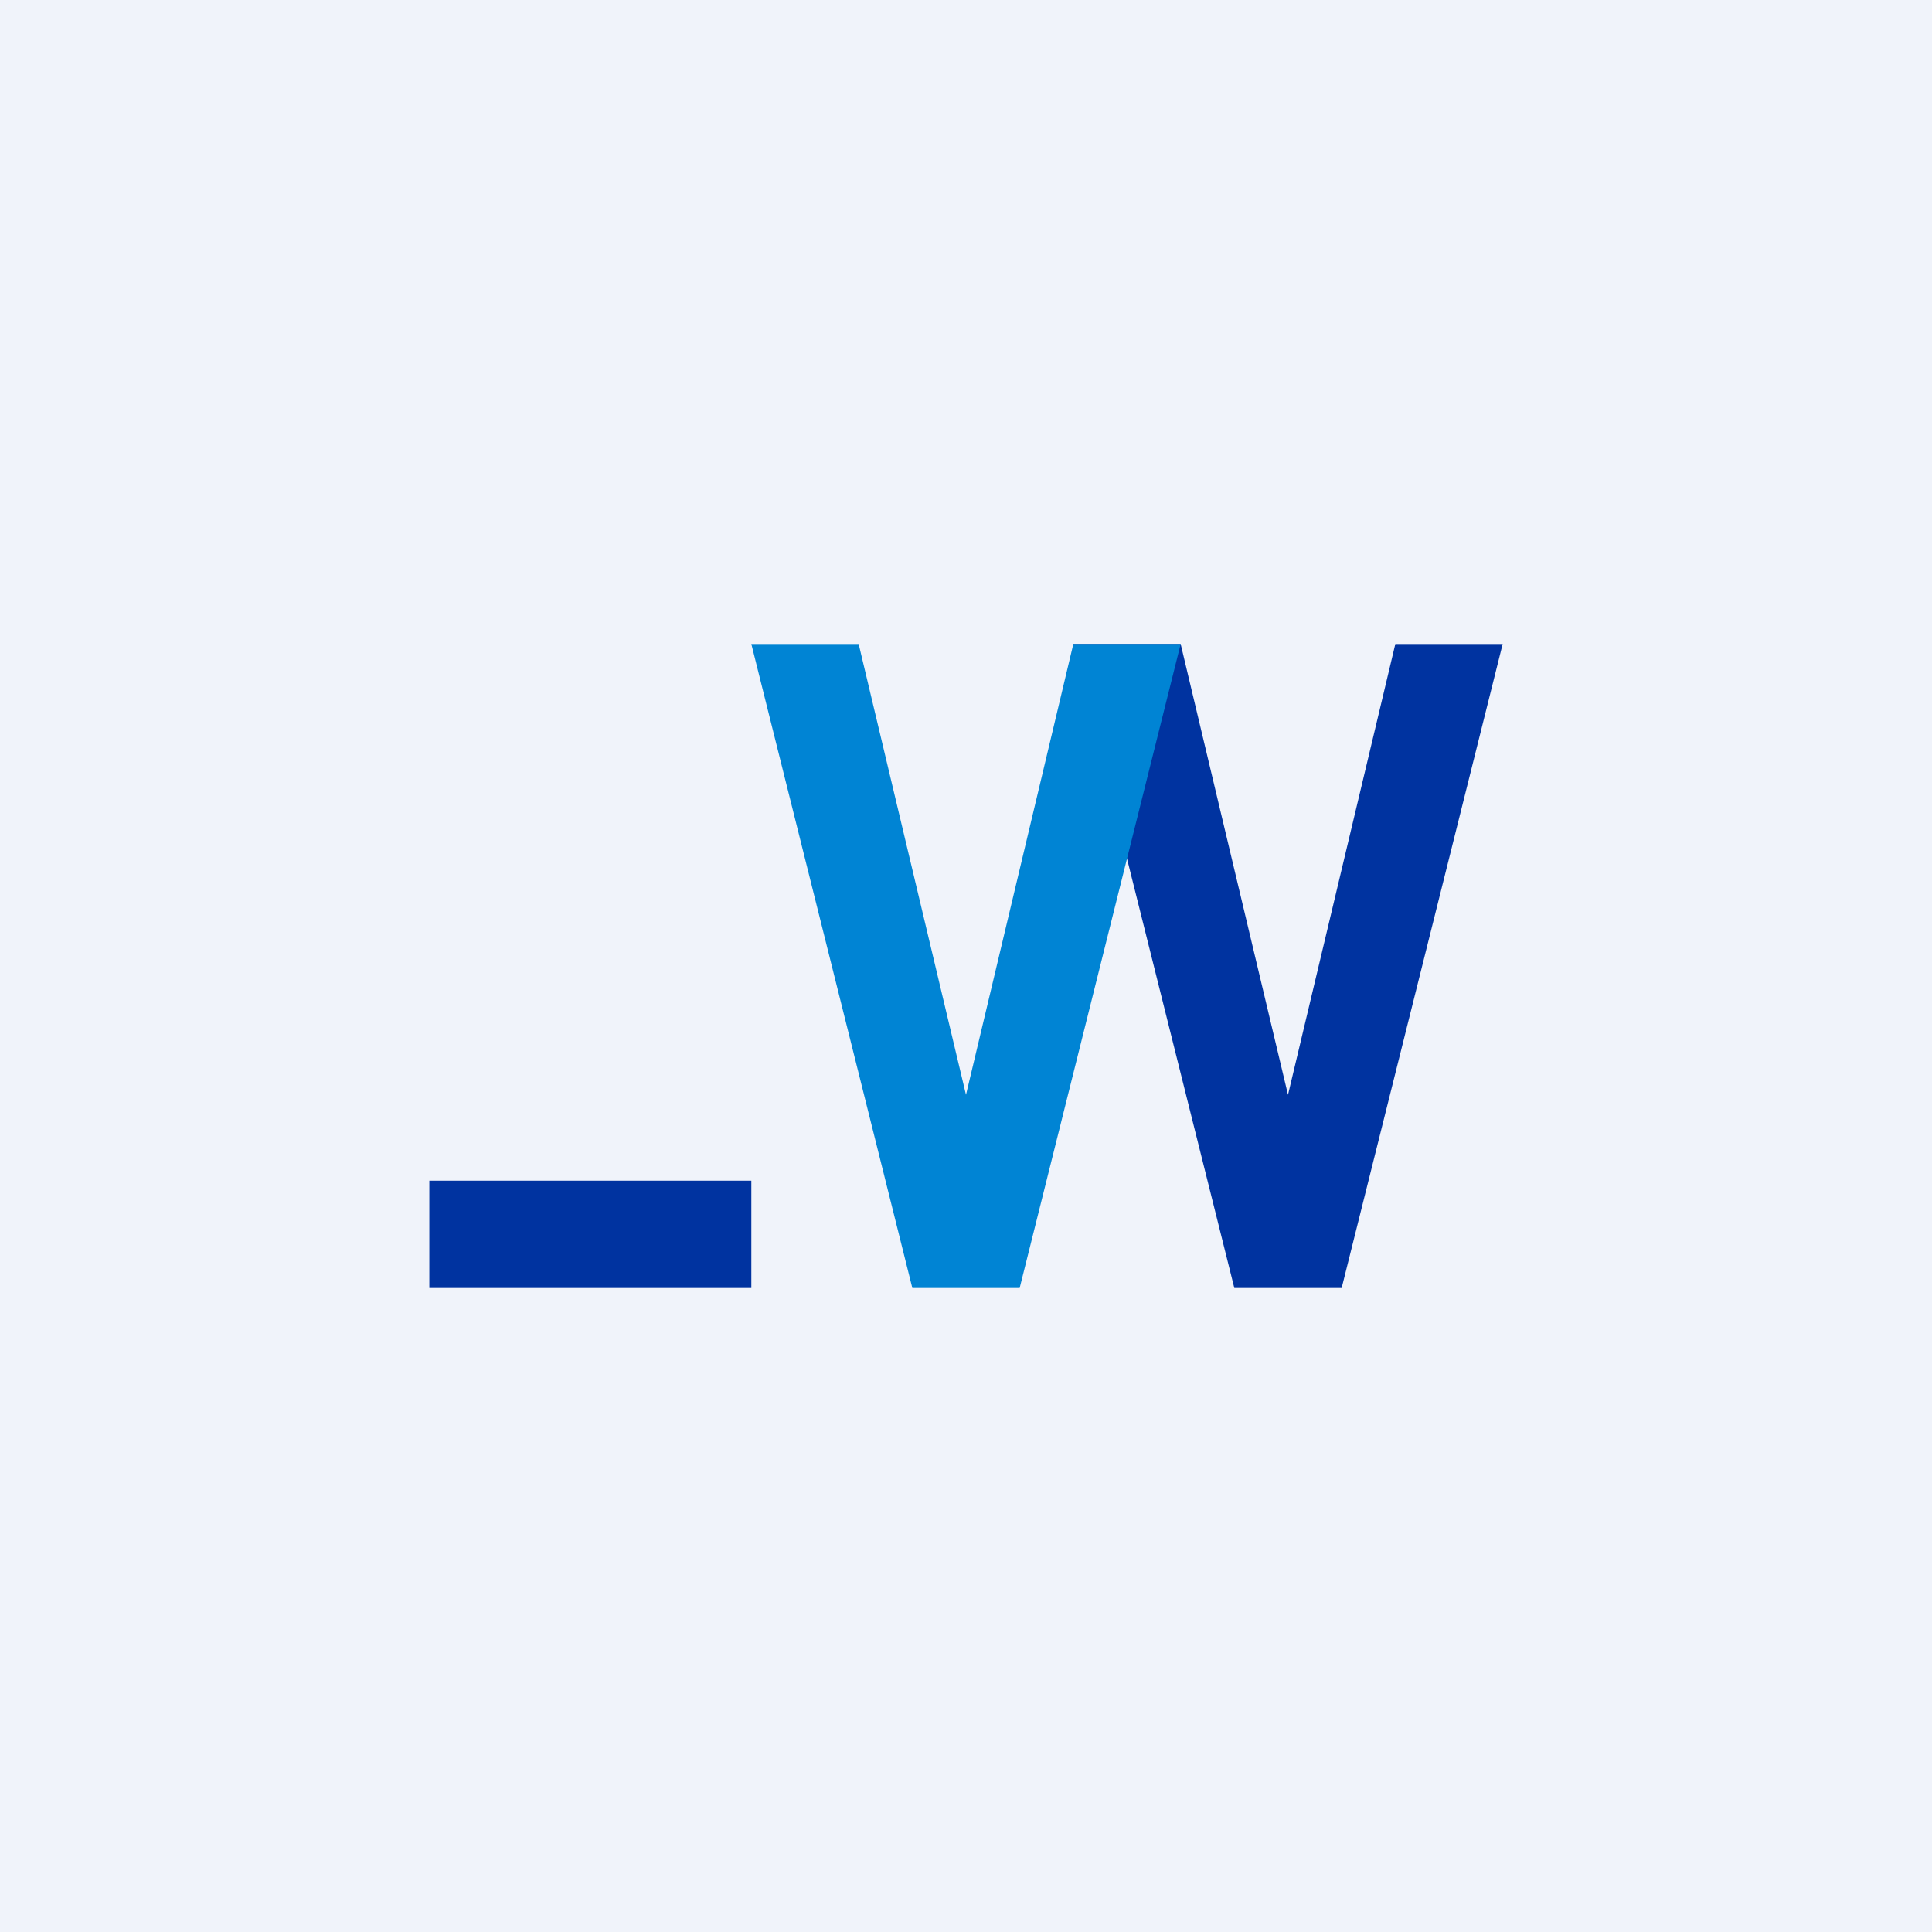
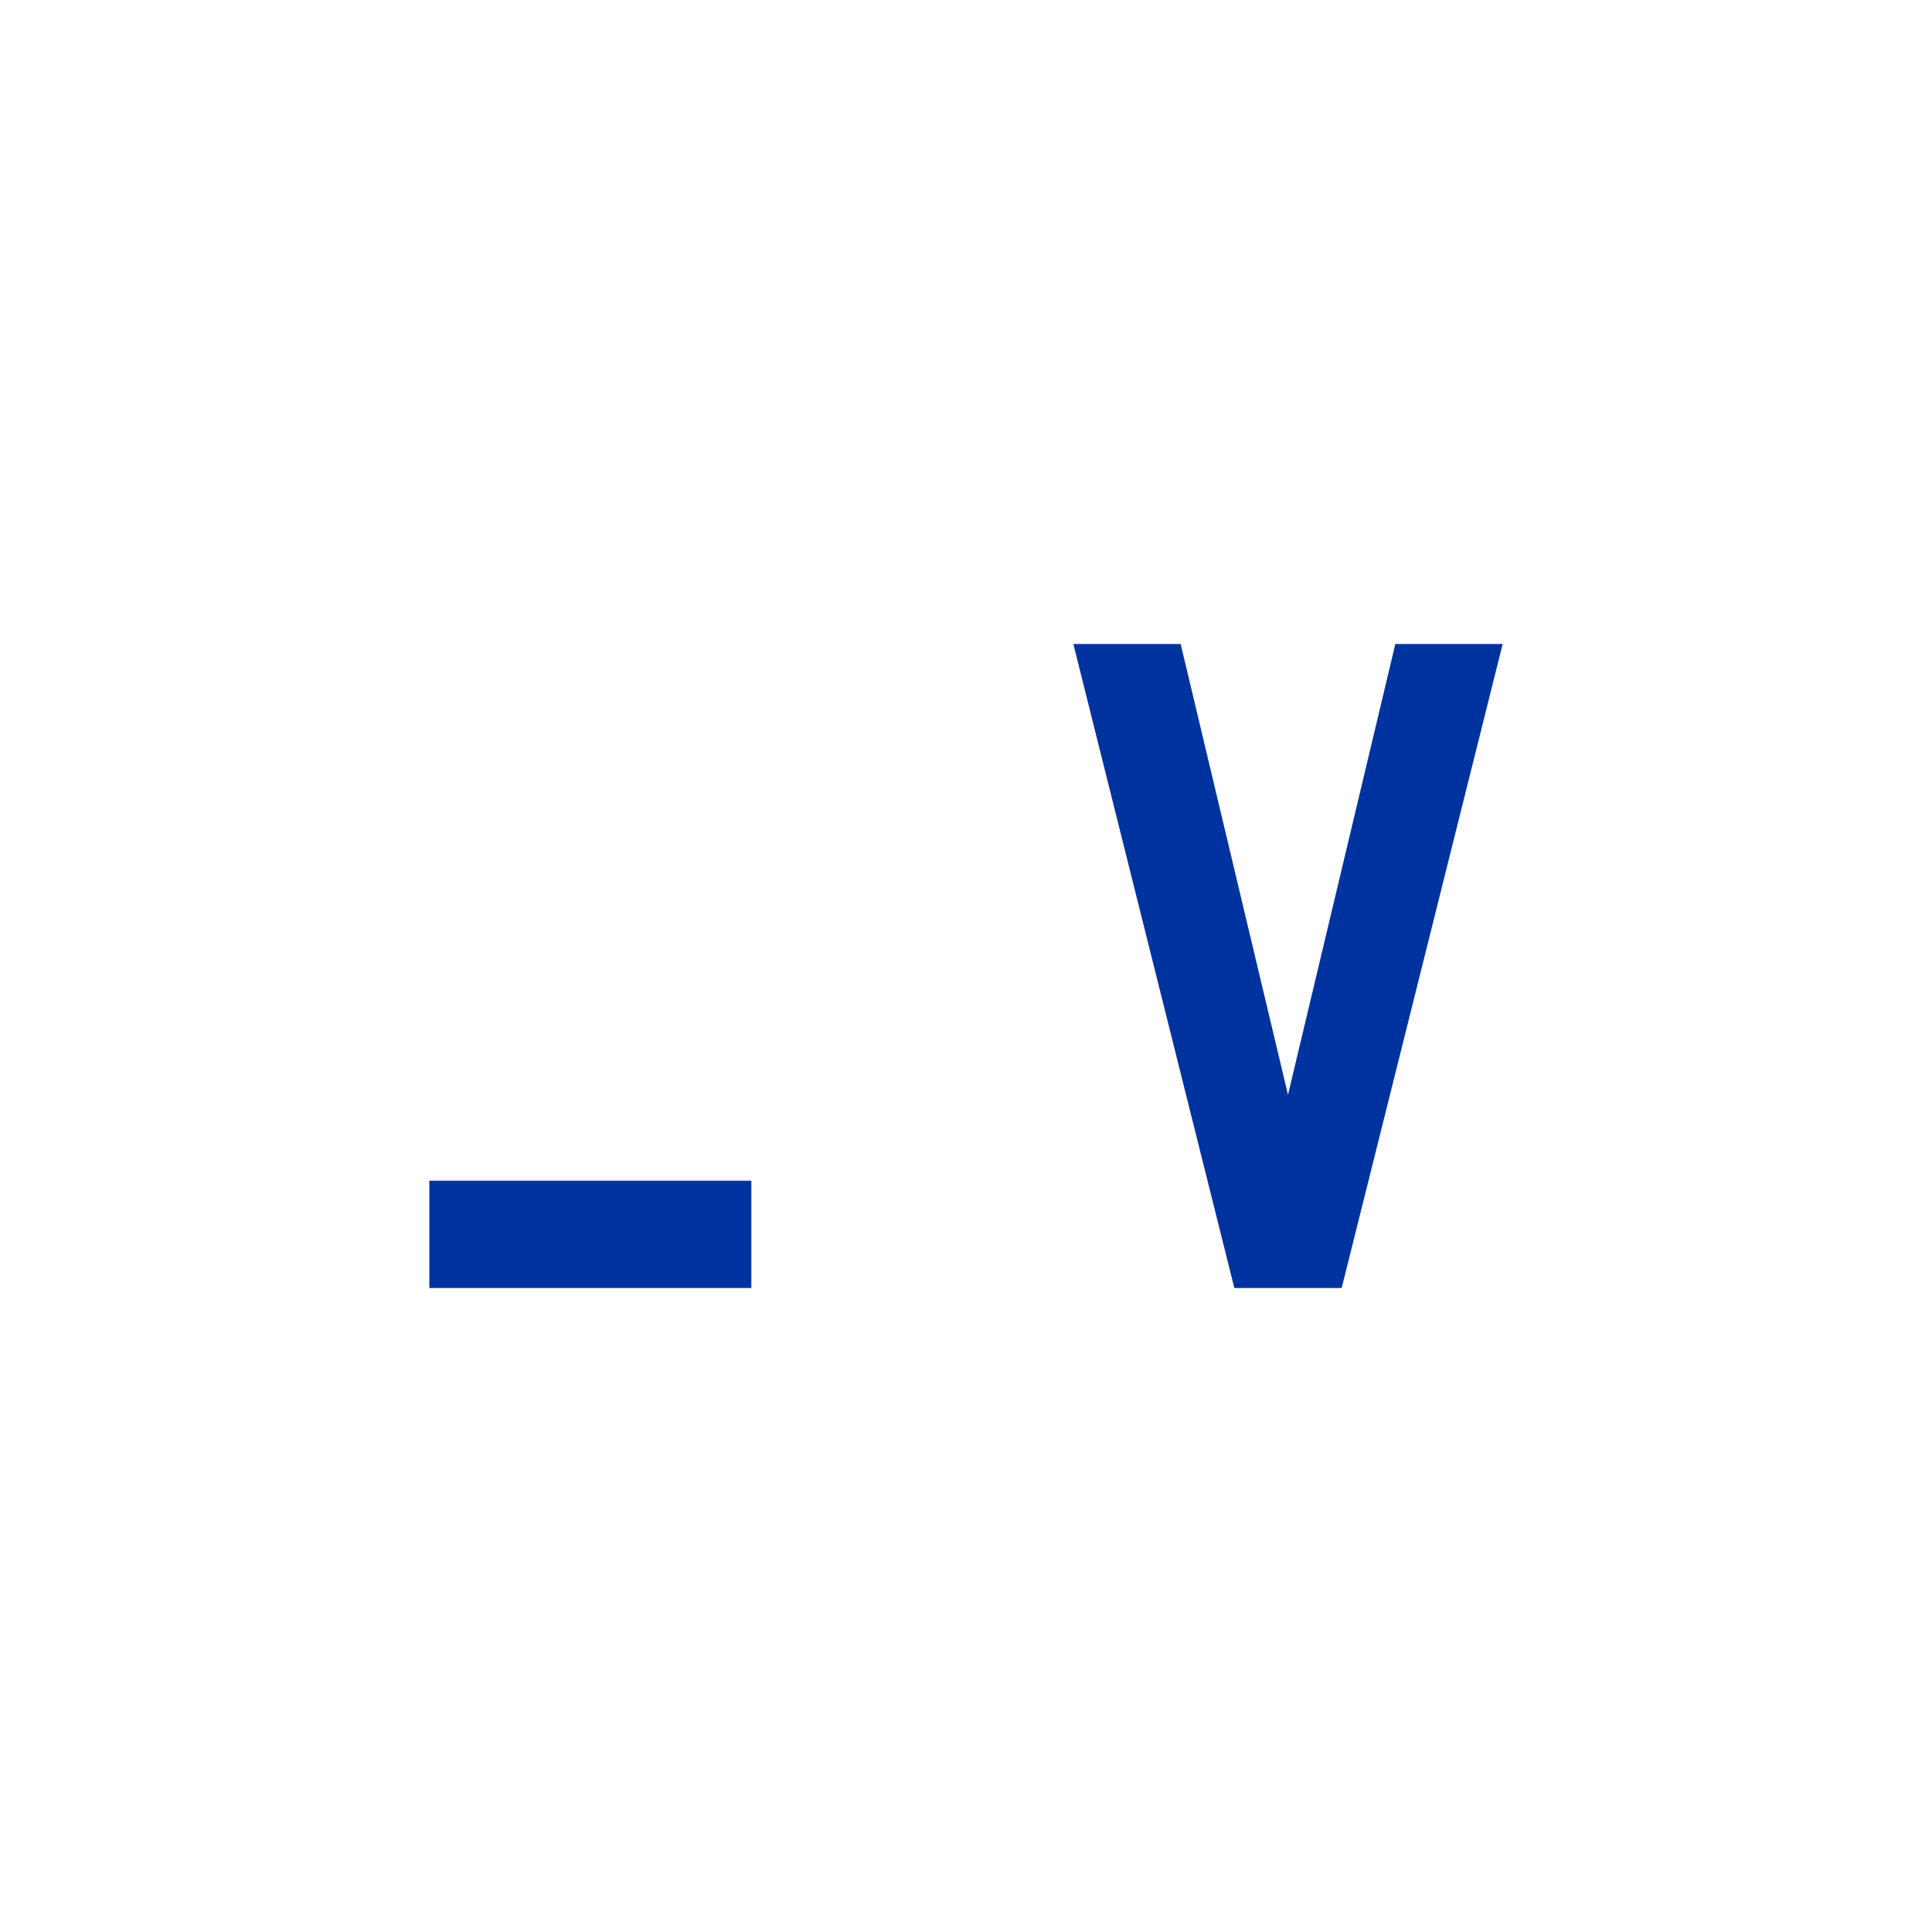
<svg xmlns="http://www.w3.org/2000/svg" width="18" height="18" viewBox="0 0 18 18">
-   <path fill="#F0F3FA" d="M0 0h18v18H0z" />
+   <path fill="#F0F3FA" d="M0 0h18H0z" />
  <path fill="#0033A0" d="M4 11h3v1H4zM11 6h-1l1.5 6h1L14 6h-1l-1 4.2L11 6Z" />
-   <path d="M8 6H7l1.5 6h1L11 6h-1l-1 4.2L8 6Z" fill="#0084D4" />
</svg>